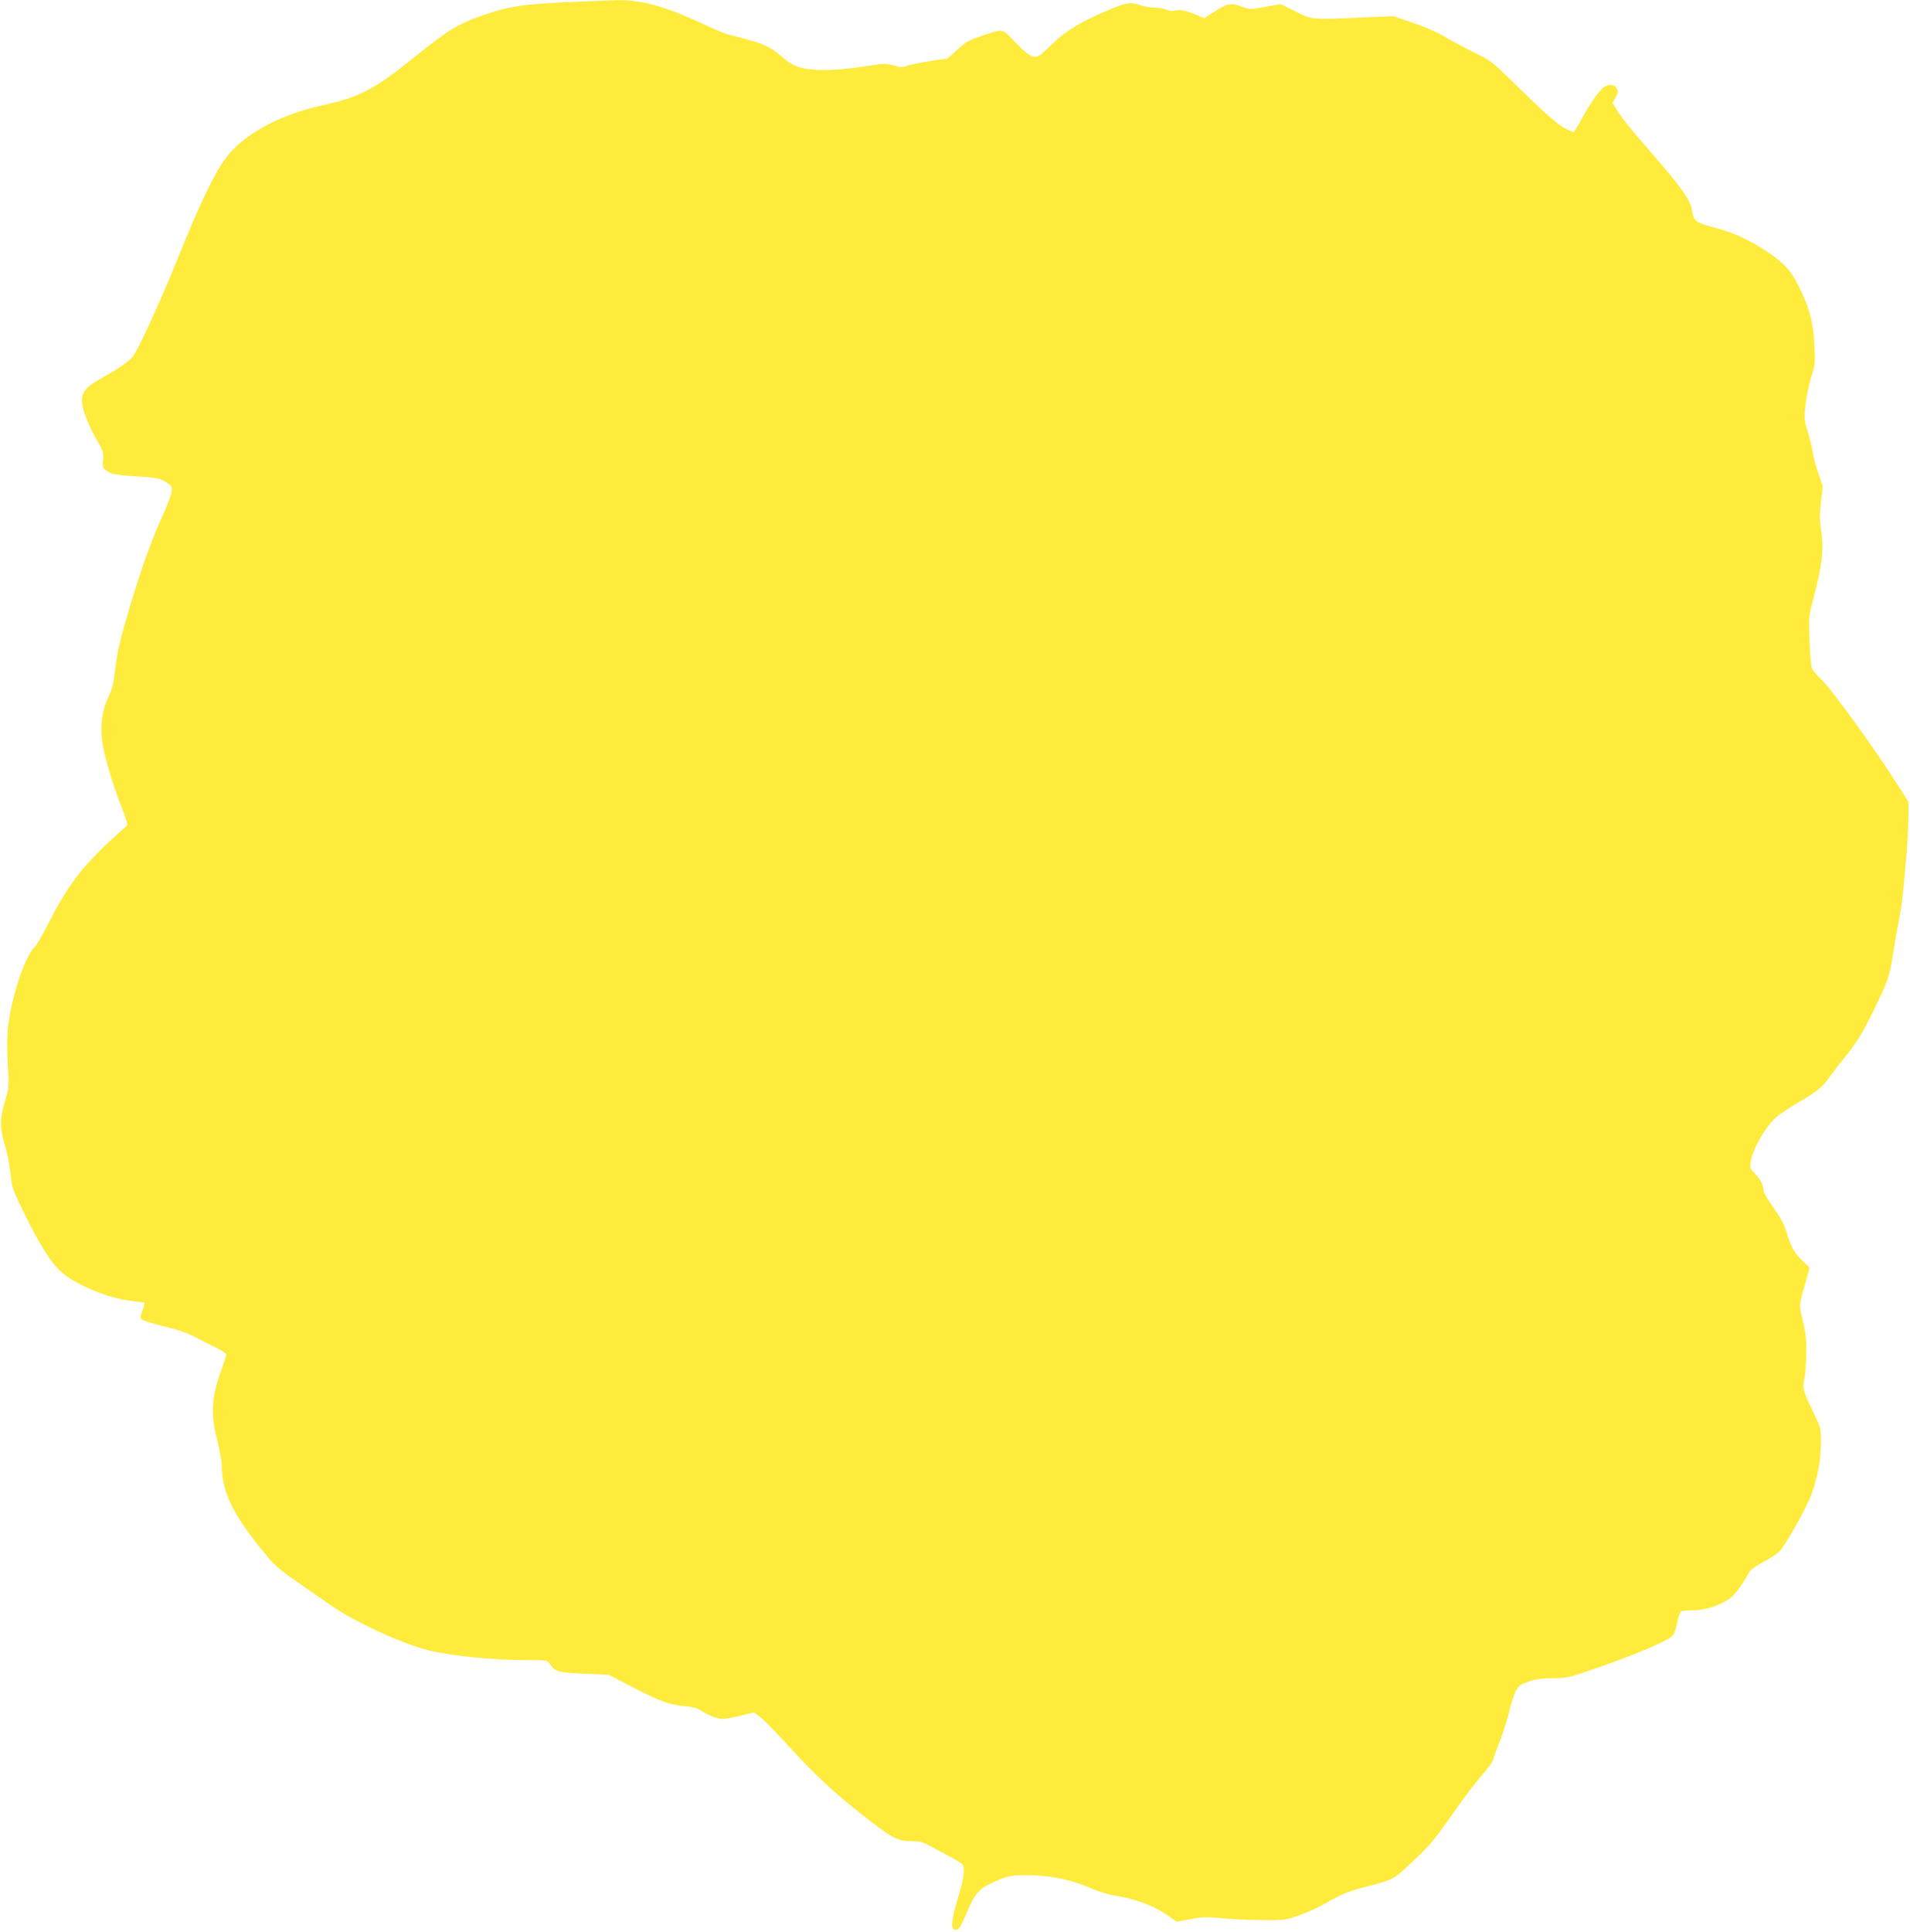
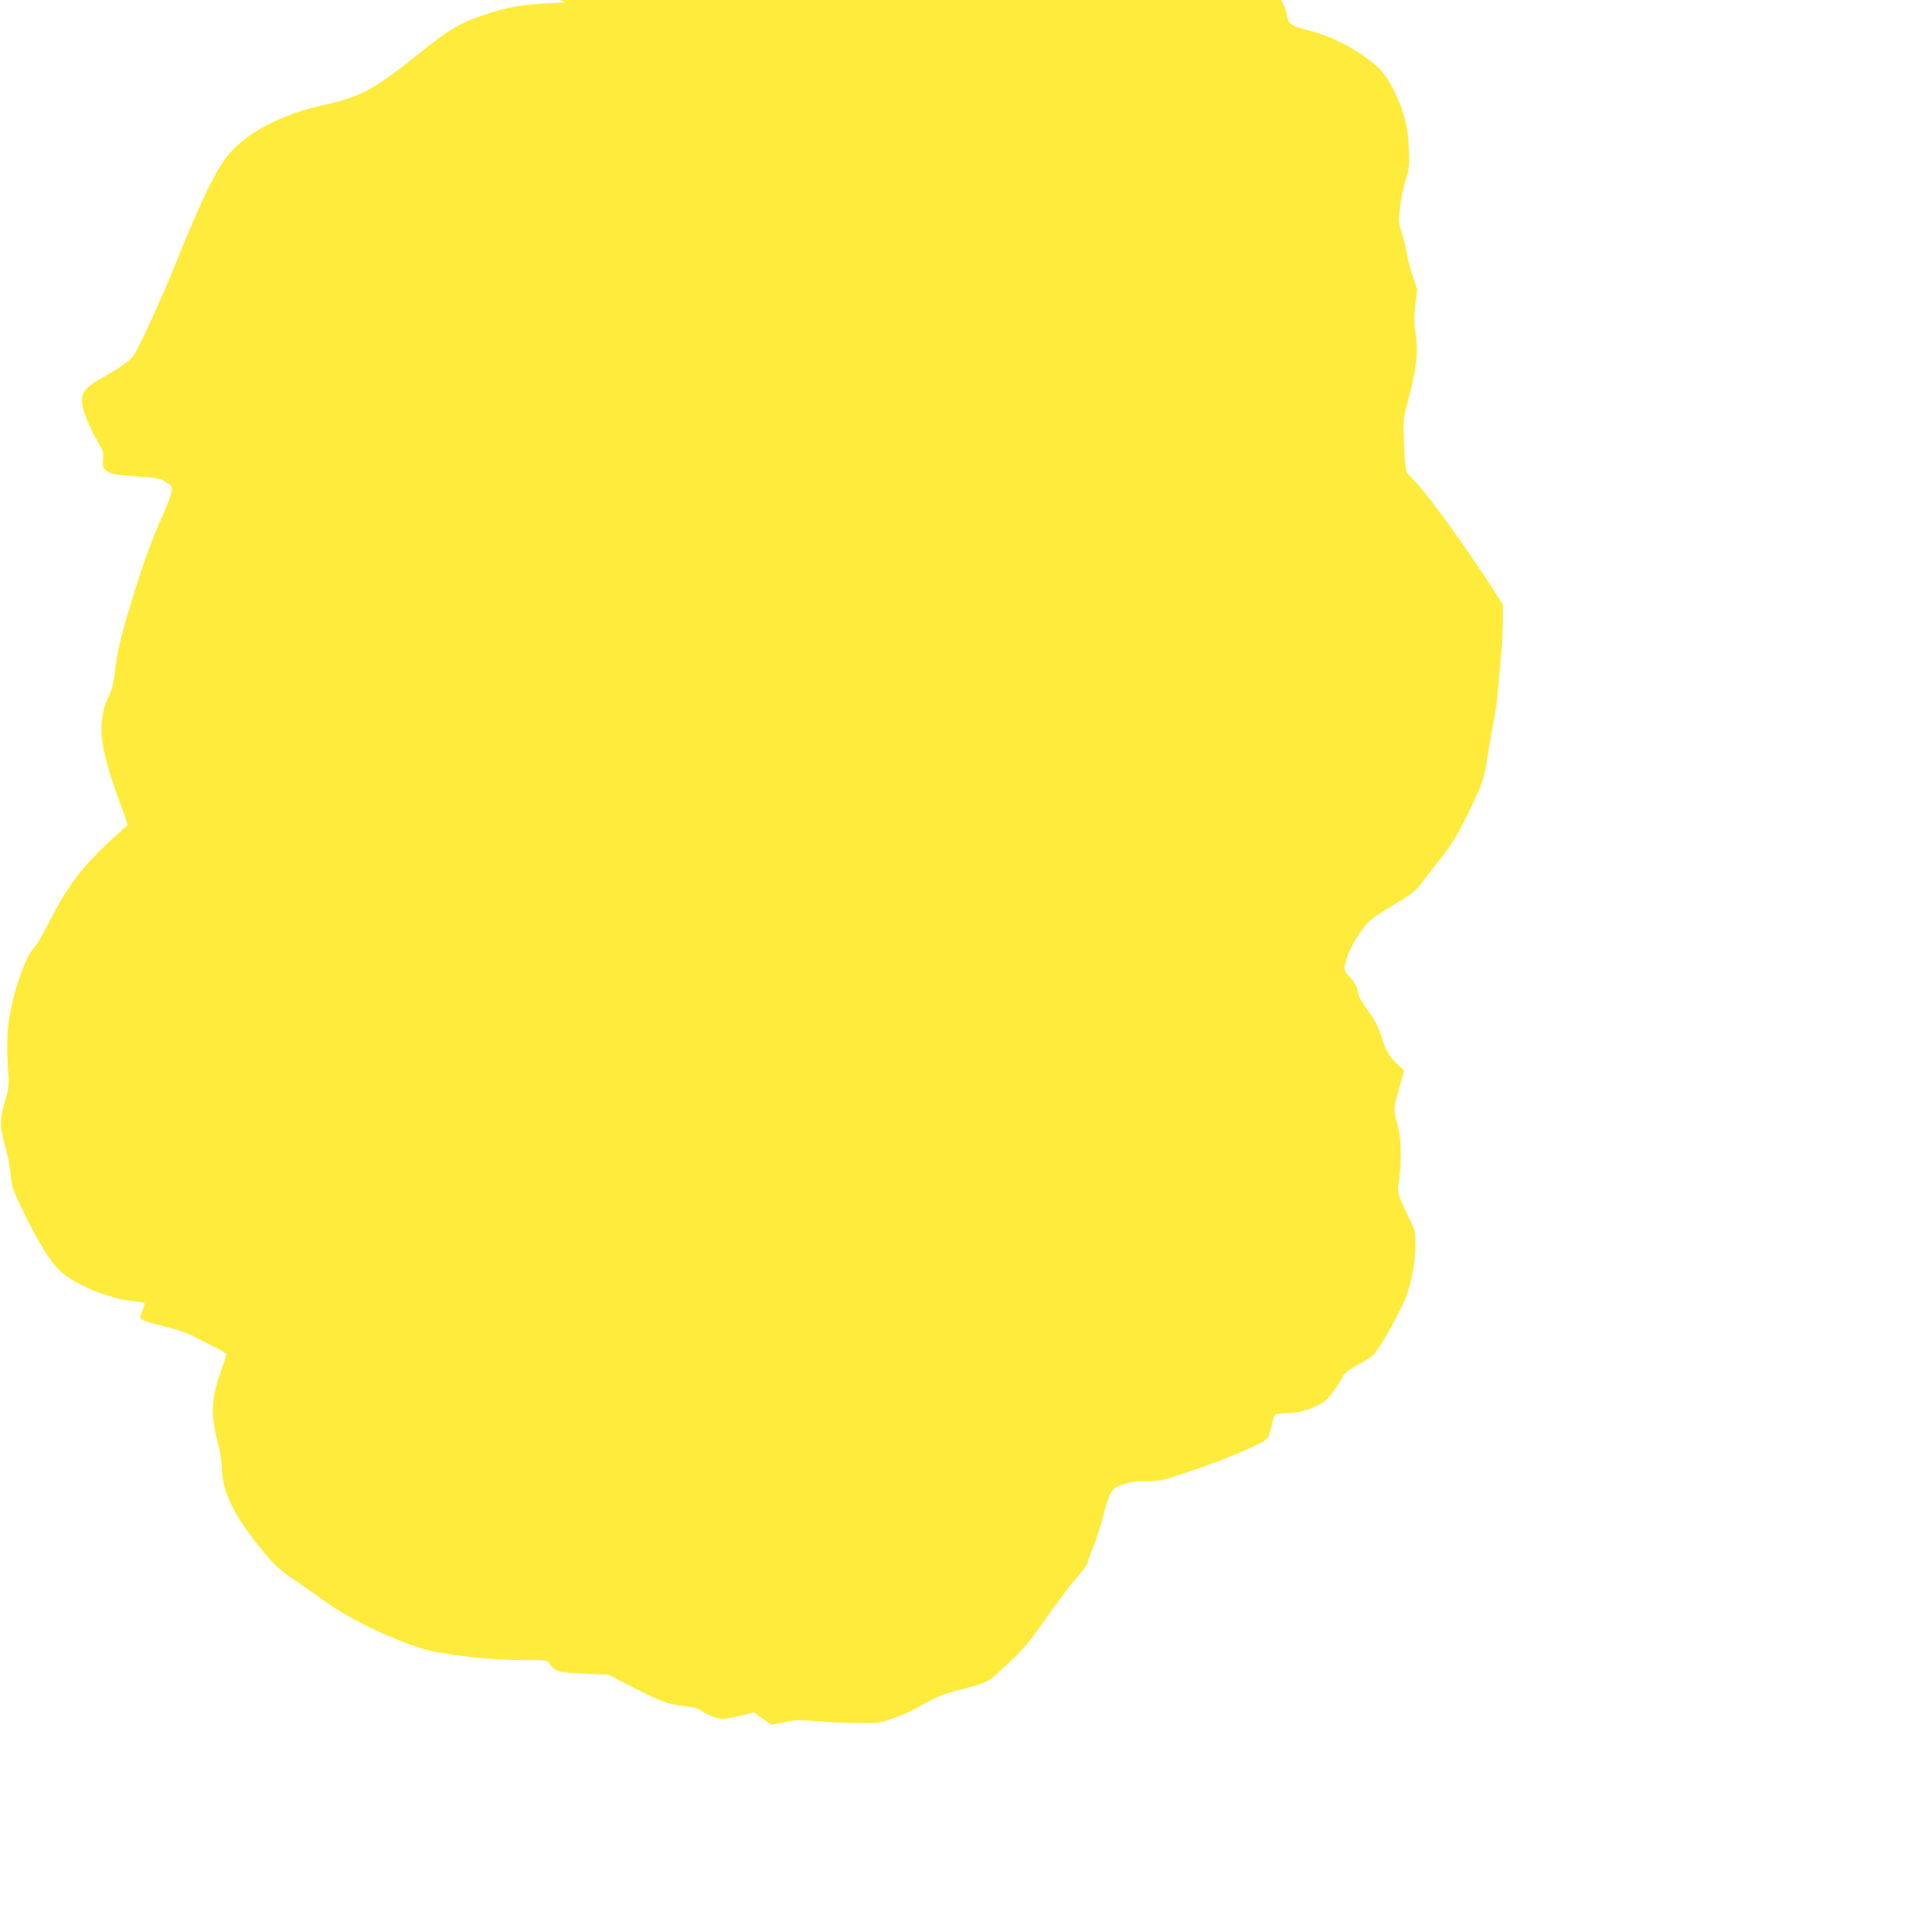
<svg xmlns="http://www.w3.org/2000/svg" version="1.0" width="1266pt" height="1280pt" viewBox="0 0 1266 1280" preserveAspectRatio="xMidYMid meet">
  <g transform="translate(0,1280) scale(0.1,-0.1)" fill="#ffeb3b" stroke="none">
-     <path d="M3744 12785 c-282 -14 -366 -27 -522 -79 -183 -62 -243 -98 -477 -286 -266 -214 -358 -262 -600 -316 -262 -57 -482 -168 -613 -308 -88 -95 -186 -291 -367 -741 -101 -249 -249 -572 -283 -615 -30 -37 -97 -84 -222 -153 -95 -54 -124 -93 -116 -159 6 -55 49 -161 104 -255 36 -61 39 -73 35 -119 -5 -46 -3 -53 22 -72 32 -25 47 -28 220 -40 117 -8 135 -12 174 -36 41 -26 43 -30 38 -66 -3 -21 -28 -88 -55 -148 -74 -160 -142 -349 -215 -592 -71 -236 -92 -327 -107 -464 -8 -67 -18 -107 -40 -151 -43 -86 -57 -192 -42 -301 15 -102 67 -276 128 -432 25 -63 42 -118 37 -122 -282 -247 -380 -370 -522 -649 -38 -75 -79 -145 -91 -156 -67 -61 -162 -354 -179 -554 -5 -61 -4 -159 1 -237 8 -121 7 -140 -11 -202 -46 -152 -46 -199 0 -352 10 -36 23 -108 29 -159 9 -91 13 -103 95 -270 100 -203 176 -322 243 -381 93 -83 317 -175 461 -190 46 -5 86 -11 88 -14 3 -3 -3 -26 -13 -52 -17 -44 -17 -47 0 -59 9 -7 76 -27 149 -45 91 -22 156 -45 207 -73 41 -22 103 -54 138 -70 34 -17 62 -36 62 -42 0 -6 -14 -49 -30 -95 -69 -186 -76 -298 -30 -473 16 -64 30 -141 30 -171 0 -174 82 -338 296 -592 56 -68 98 -104 198 -172 69 -48 173 -120 232 -161 157 -109 463 -250 639 -295 147 -37 426 -66 641 -66 151 0 152 0 168 -25 34 -52 57 -58 230 -65 l161 -7 165 -86 c181 -93 233 -112 342 -123 46 -4 83 -14 100 -26 45 -31 111 -58 147 -58 19 0 73 10 121 22 l88 21 39 -29 c22 -16 112 -108 200 -204 192 -211 340 -344 593 -533 96 -71 134 -87 213 -87 49 0 74 -6 108 -25 24 -13 82 -44 130 -69 47 -24 91 -51 98 -60 19 -22 9 -99 -29 -221 -40 -129 -49 -202 -26 -211 26 -10 40 9 85 115 56 132 84 161 196 208 83 35 97 37 190 38 154 0 292 -26 416 -79 64 -27 136 -50 180 -57 125 -19 250 -64 334 -121 l76 -52 89 17 c75 15 106 16 202 7 62 -6 183 -12 268 -13 152 -2 157 -1 249 31 51 18 123 50 160 71 111 64 162 87 251 110 225 59 210 51 345 178 108 100 141 139 254 301 72 103 163 223 201 266 39 44 73 91 77 105 3 14 23 71 45 125 21 54 48 140 60 190 11 50 31 111 43 136 21 41 29 47 88 68 50 17 88 22 159 22 86 0 105 4 255 55 278 94 512 193 542 229 8 9 20 46 28 83 7 37 19 71 26 75 7 4 42 8 79 8 74 0 172 30 237 73 35 23 89 95 132 174 11 21 43 44 98 74 44 23 92 54 105 68 43 45 185 301 216 387 39 112 60 228 60 338 0 89 -2 96 -43 182 -74 151 -81 176 -68 231 6 26 12 102 13 168 2 96 -3 141 -22 224 -27 116 -30 83 29 294 l16 58 -47 44 c-54 50 -76 91 -107 191 -15 52 -39 97 -86 162 -36 50 -65 100 -65 111 0 35 -20 75 -57 113 -33 34 -35 40 -29 80 12 81 95 227 167 294 19 17 86 62 149 99 129 76 156 98 208 170 20 28 74 97 120 155 65 83 100 141 167 276 103 212 111 236 135 398 11 72 29 172 39 221 11 50 25 155 31 235 7 80 16 188 21 240 4 52 8 141 9 196 l0 101 -76 119 c-153 239 -423 613 -495 685 -32 31 -62 66 -68 77 -6 12 -14 94 -17 184 -6 155 -5 168 21 263 65 244 76 346 54 488 -9 55 -8 96 1 172 l12 101 -30 89 c-17 50 -34 113 -37 140 -4 28 -18 88 -33 134 -24 80 -25 87 -14 185 7 55 24 137 38 181 24 73 26 90 21 200 -6 141 -29 240 -86 360 -56 120 -93 168 -174 229 -127 95 -258 160 -395 196 -135 36 -145 43 -157 117 -11 72 -71 154 -320 439 -77 89 -155 186 -173 217 l-33 55 20 38 c18 33 19 41 7 59 -20 30 -58 30 -93 1 -32 -27 -87 -108 -147 -218 -20 -37 -40 -69 -45 -72 -4 -3 -36 11 -71 32 -44 25 -130 101 -270 238 -201 198 -207 202 -310 252 -58 28 -147 75 -198 105 -58 35 -140 70 -220 97 l-127 43 -185 -8 c-362 -16 -352 -17 -464 39 l-97 49 -101 -18 c-101 -19 -101 -19 -160 2 -70 26 -94 21 -183 -37 l-63 -41 -39 17 c-75 32 -121 43 -151 35 -19 -6 -40 -4 -61 5 -19 8 -55 14 -81 14 -26 0 -67 7 -90 15 -63 22 -92 19 -188 -21 -198 -82 -299 -141 -398 -236 -88 -85 -95 -89 -126 -83 -24 5 -56 31 -115 92 -92 96 -82 93 -203 53 -114 -38 -120 -42 -186 -101 -35 -33 -66 -59 -69 -59 -36 0 -238 -35 -263 -46 -30 -12 -41 -12 -88 2 -51 15 -63 14 -207 -8 -91 -14 -194 -23 -257 -22 -144 1 -201 20 -286 95 -68 60 -126 85 -284 124 -84 20 -99 26 -255 98 -234 107 -386 148 -544 146 -47 -1 -203 -8 -347 -14z" />
+     <path d="M3744 12785 c-282 -14 -366 -27 -522 -79 -183 -62 -243 -98 -477 -286 -266 -214 -358 -262 -600 -316 -262 -57 -482 -168 -613 -308 -88 -95 -186 -291 -367 -741 -101 -249 -249 -572 -283 -615 -30 -37 -97 -84 -222 -153 -95 -54 -124 -93 -116 -159 6 -55 49 -161 104 -255 36 -61 39 -73 35 -119 -5 -46 -3 -53 22 -72 32 -25 47 -28 220 -40 117 -8 135 -12 174 -36 41 -26 43 -30 38 -66 -3 -21 -28 -88 -55 -148 -74 -160 -142 -349 -215 -592 -71 -236 -92 -327 -107 -464 -8 -67 -18 -107 -40 -151 -43 -86 -57 -192 -42 -301 15 -102 67 -276 128 -432 25 -63 42 -118 37 -122 -282 -247 -380 -370 -522 -649 -38 -75 -79 -145 -91 -156 -67 -61 -162 -354 -179 -554 -5 -61 -4 -159 1 -237 8 -121 7 -140 -11 -202 -46 -152 -46 -199 0 -352 10 -36 23 -108 29 -159 9 -91 13 -103 95 -270 100 -203 176 -322 243 -381 93 -83 317 -175 461 -190 46 -5 86 -11 88 -14 3 -3 -3 -26 -13 -52 -17 -44 -17 -47 0 -59 9 -7 76 -27 149 -45 91 -22 156 -45 207 -73 41 -22 103 -54 138 -70 34 -17 62 -36 62 -42 0 -6 -14 -49 -30 -95 -69 -186 -76 -298 -30 -473 16 -64 30 -141 30 -171 0 -174 82 -338 296 -592 56 -68 98 -104 198 -172 69 -48 173 -120 232 -161 157 -109 463 -250 639 -295 147 -37 426 -66 641 -66 151 0 152 0 168 -25 34 -52 57 -58 230 -65 l161 -7 165 -86 c181 -93 233 -112 342 -123 46 -4 83 -14 100 -26 45 -31 111 -58 147 -58 19 0 73 10 121 22 l88 21 39 -29 l76 -52 89 17 c75 15 106 16 202 7 62 -6 183 -12 268 -13 152 -2 157 -1 249 31 51 18 123 50 160 71 111 64 162 87 251 110 225 59 210 51 345 178 108 100 141 139 254 301 72 103 163 223 201 266 39 44 73 91 77 105 3 14 23 71 45 125 21 54 48 140 60 190 11 50 31 111 43 136 21 41 29 47 88 68 50 17 88 22 159 22 86 0 105 4 255 55 278 94 512 193 542 229 8 9 20 46 28 83 7 37 19 71 26 75 7 4 42 8 79 8 74 0 172 30 237 73 35 23 89 95 132 174 11 21 43 44 98 74 44 23 92 54 105 68 43 45 185 301 216 387 39 112 60 228 60 338 0 89 -2 96 -43 182 -74 151 -81 176 -68 231 6 26 12 102 13 168 2 96 -3 141 -22 224 -27 116 -30 83 29 294 l16 58 -47 44 c-54 50 -76 91 -107 191 -15 52 -39 97 -86 162 -36 50 -65 100 -65 111 0 35 -20 75 -57 113 -33 34 -35 40 -29 80 12 81 95 227 167 294 19 17 86 62 149 99 129 76 156 98 208 170 20 28 74 97 120 155 65 83 100 141 167 276 103 212 111 236 135 398 11 72 29 172 39 221 11 50 25 155 31 235 7 80 16 188 21 240 4 52 8 141 9 196 l0 101 -76 119 c-153 239 -423 613 -495 685 -32 31 -62 66 -68 77 -6 12 -14 94 -17 184 -6 155 -5 168 21 263 65 244 76 346 54 488 -9 55 -8 96 1 172 l12 101 -30 89 c-17 50 -34 113 -37 140 -4 28 -18 88 -33 134 -24 80 -25 87 -14 185 7 55 24 137 38 181 24 73 26 90 21 200 -6 141 -29 240 -86 360 -56 120 -93 168 -174 229 -127 95 -258 160 -395 196 -135 36 -145 43 -157 117 -11 72 -71 154 -320 439 -77 89 -155 186 -173 217 l-33 55 20 38 c18 33 19 41 7 59 -20 30 -58 30 -93 1 -32 -27 -87 -108 -147 -218 -20 -37 -40 -69 -45 -72 -4 -3 -36 11 -71 32 -44 25 -130 101 -270 238 -201 198 -207 202 -310 252 -58 28 -147 75 -198 105 -58 35 -140 70 -220 97 l-127 43 -185 -8 c-362 -16 -352 -17 -464 39 l-97 49 -101 -18 c-101 -19 -101 -19 -160 2 -70 26 -94 21 -183 -37 l-63 -41 -39 17 c-75 32 -121 43 -151 35 -19 -6 -40 -4 -61 5 -19 8 -55 14 -81 14 -26 0 -67 7 -90 15 -63 22 -92 19 -188 -21 -198 -82 -299 -141 -398 -236 -88 -85 -95 -89 -126 -83 -24 5 -56 31 -115 92 -92 96 -82 93 -203 53 -114 -38 -120 -42 -186 -101 -35 -33 -66 -59 -69 -59 -36 0 -238 -35 -263 -46 -30 -12 -41 -12 -88 2 -51 15 -63 14 -207 -8 -91 -14 -194 -23 -257 -22 -144 1 -201 20 -286 95 -68 60 -126 85 -284 124 -84 20 -99 26 -255 98 -234 107 -386 148 -544 146 -47 -1 -203 -8 -347 -14z" />
  </g>
</svg>